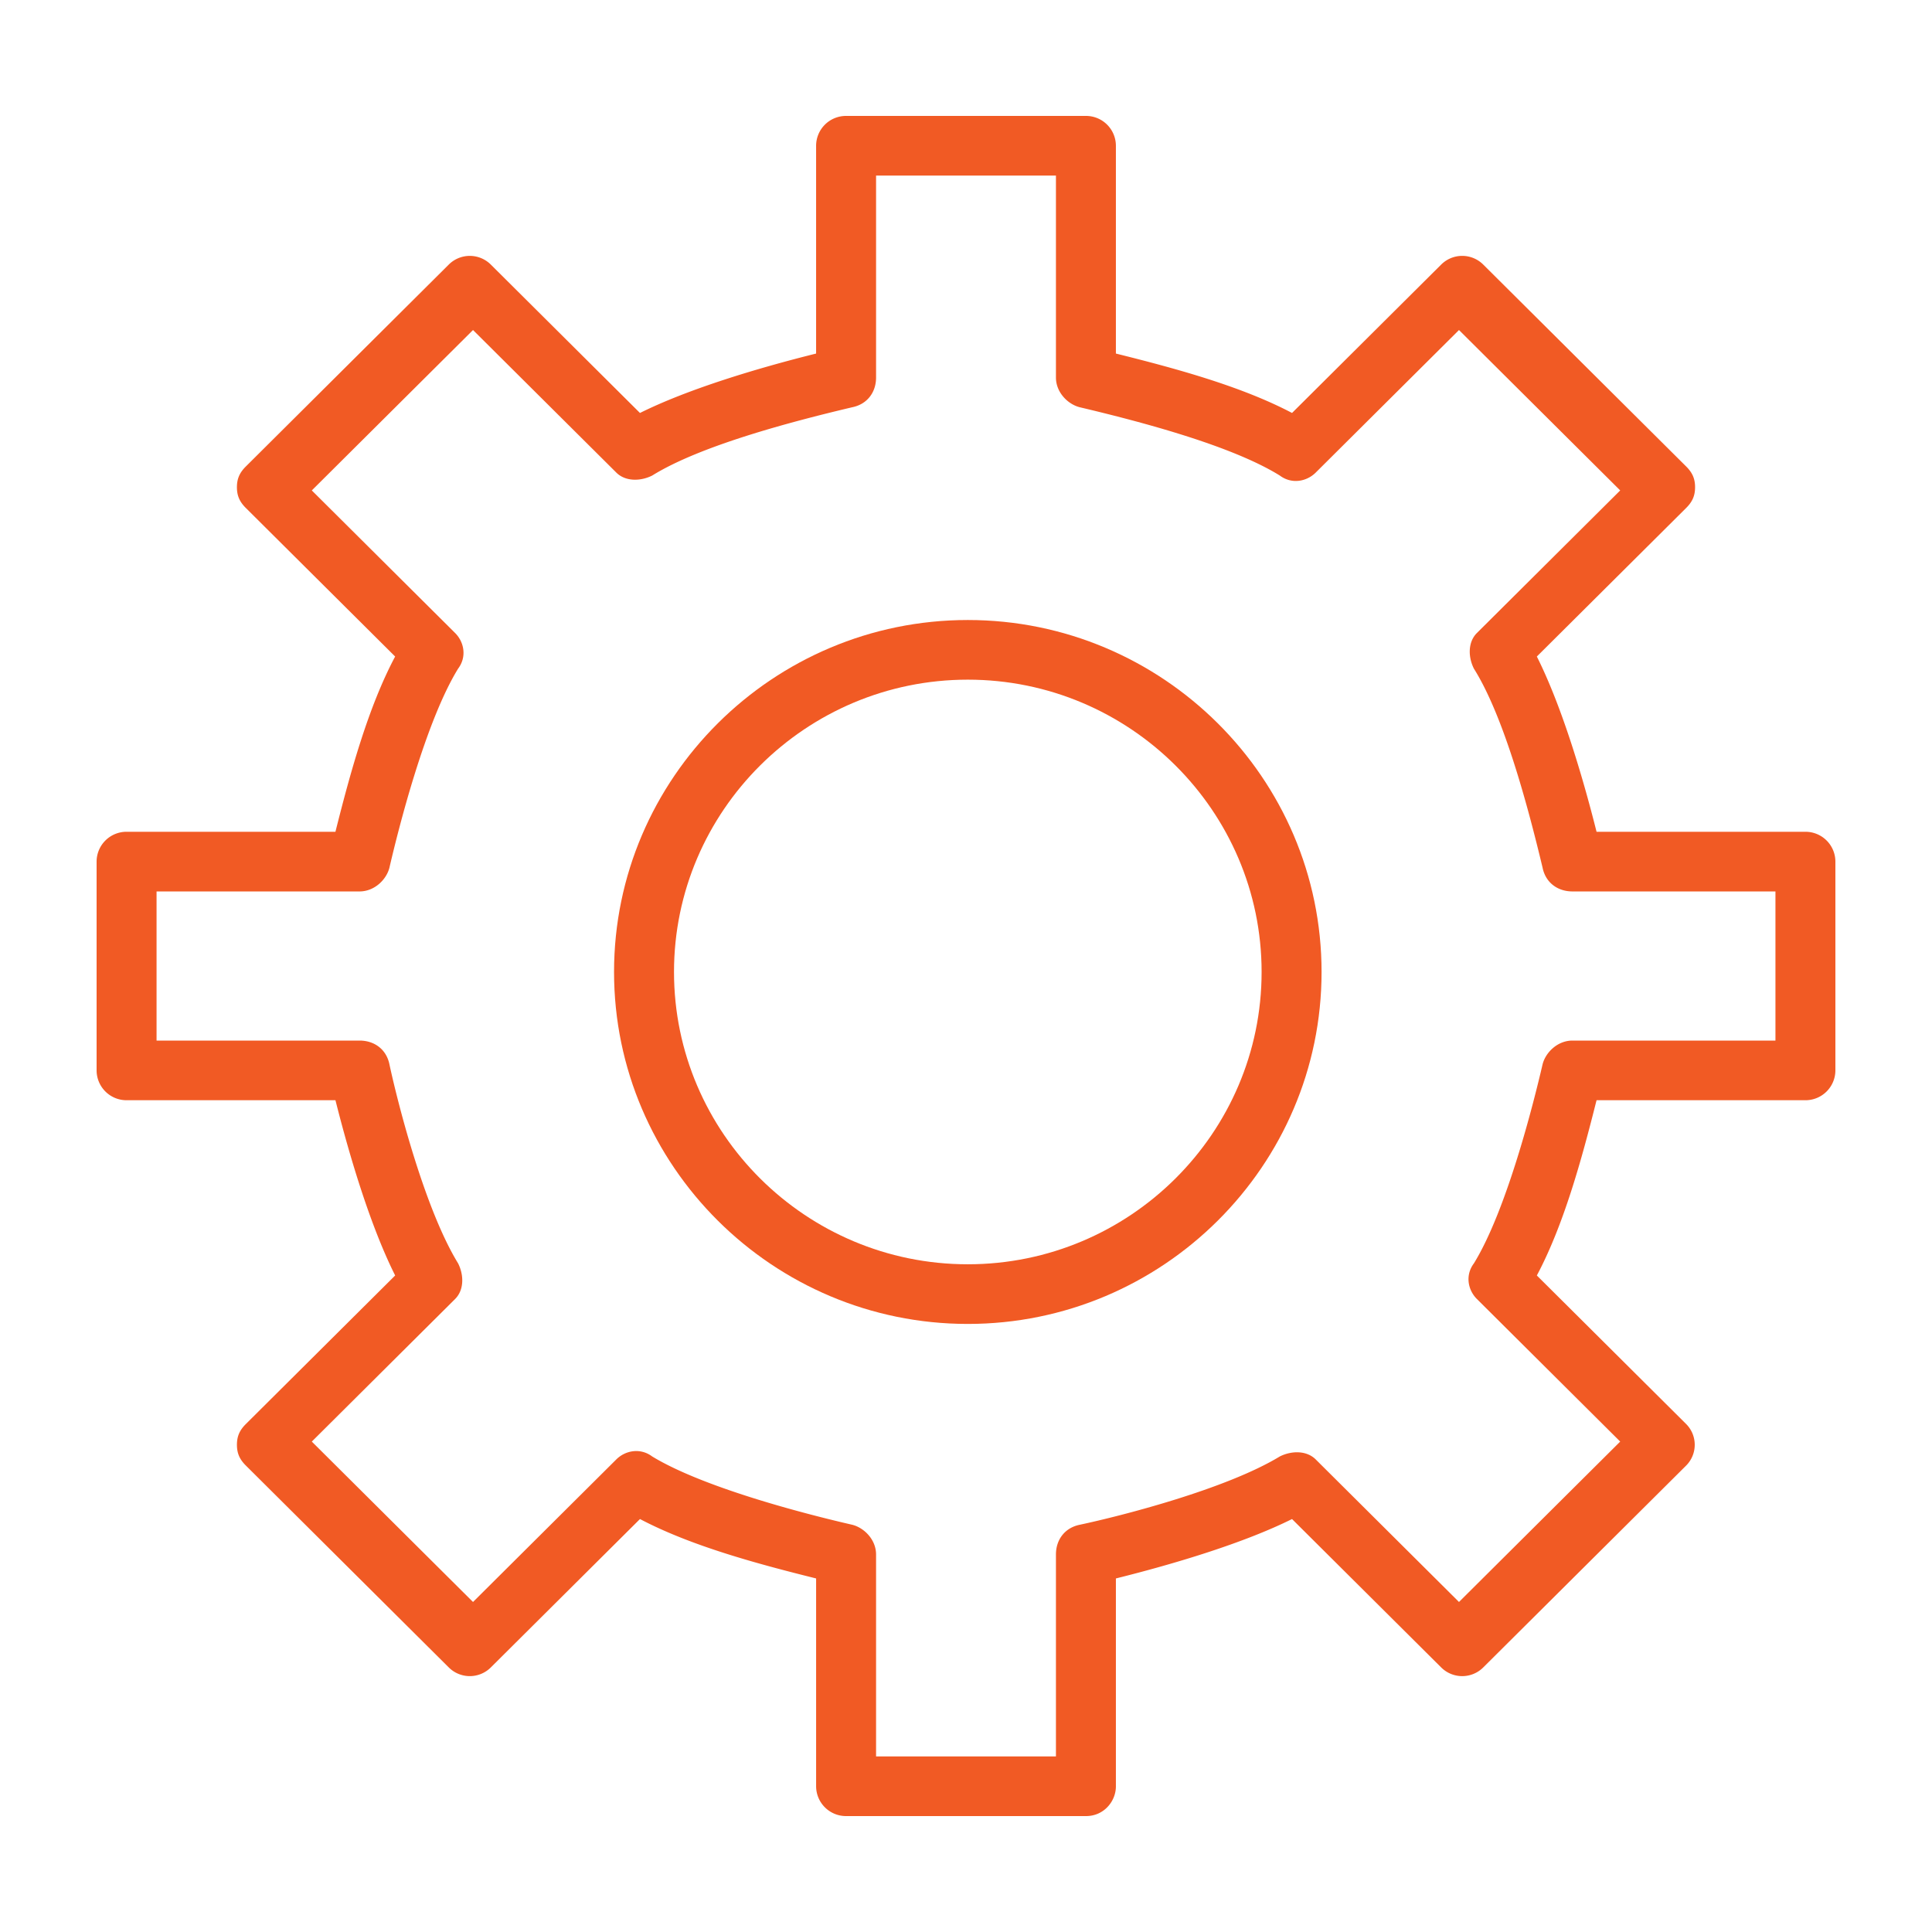
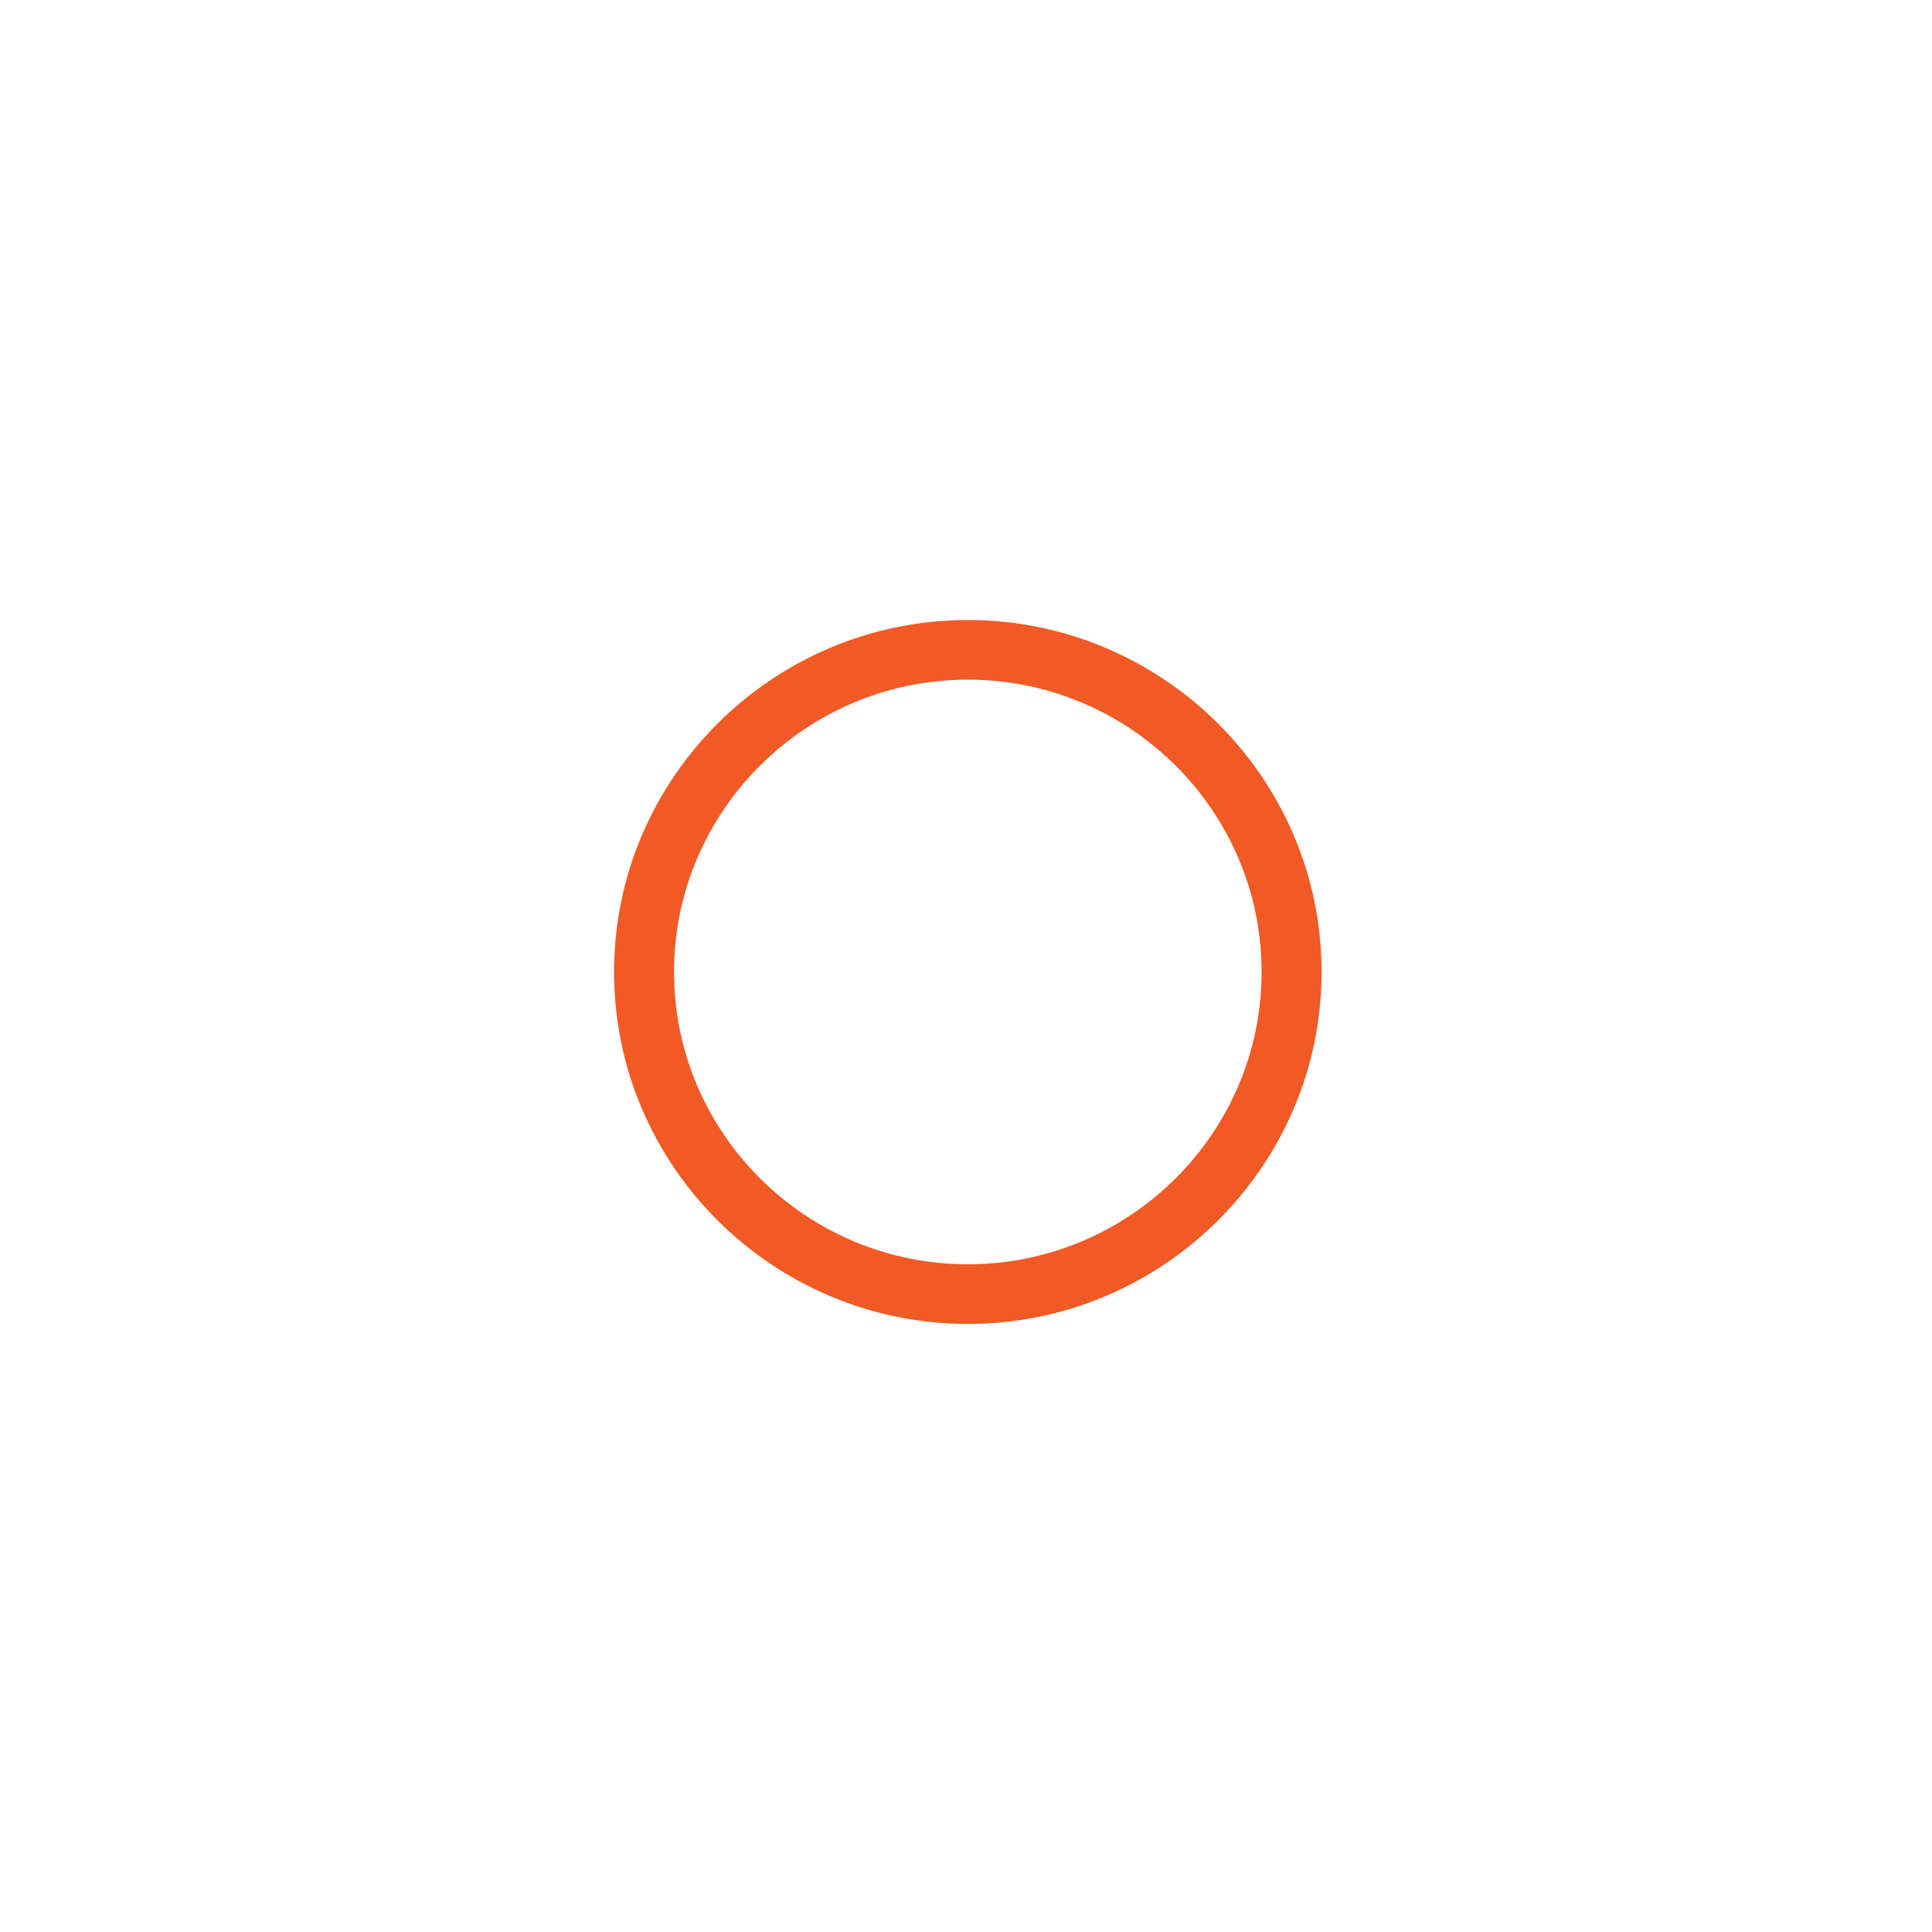
<svg xmlns="http://www.w3.org/2000/svg" data-bbox="10 12 179.999 176" viewBox="0 0 200 200" height="200" width="200" data-type="color">
  <g>
-     <path d="M112.427 188h-24.84a3.095 3.095 0 0 1-3.103-3.088V163.4c-6.181-1.537-12.98-3.382-18.234-6.15l-15.444 15.366a3.083 3.083 0 0 1-4.345 0l-21.007-20.9c-.618-.615-.927-1.23-.927-2.152s.309-1.537.927-2.152l15.453-15.375c-2.472-4.92-4.636-11.992-6.181-18.142H13.103A3.095 3.095 0 0 1 10 110.807V89.193a3.096 3.096 0 0 1 3.103-3.088h21.621c1.545-6.15 3.4-12.915 6.181-18.142L25.453 52.589c-.618-.615-.927-1.23-.927-2.152 0-.922.309-1.537.927-2.152l21.007-20.9a3.083 3.083 0 0 1 4.345 0l15.444 15.366c4.945-2.46 12.053-4.612 18.234-6.15V15.088A3.096 3.096 0 0 1 87.586 12h24.828a3.095 3.095 0 0 1 3.103 3.088V36.6c6.181 1.537 12.98 3.382 18.234 6.15l15.444-15.366a3.083 3.083 0 0 1 4.345 0l21.007 20.9c.618.615.927 1.23.927 2.152 0 .922-.309 1.537-.927 2.152l-15.453 15.375c2.472 4.92 4.636 11.992 6.181 18.142h21.621a3.095 3.095 0 0 1 3.103 3.088v21.614a3.096 3.096 0 0 1-3.103 3.088h-21.621c-1.545 6.15-3.4 12.915-6.181 18.142l15.444 15.366a3.046 3.046 0 0 1 0 4.323l-20.998 20.891a3.083 3.083 0 0 1-4.345 0l-15.444-15.366c-4.945 2.46-12.053 4.612-18.234 6.15v21.524c0 1.538-1.236 3.075-3.09 3.075zm-21.737-6.175h18.621v-20.909c0-1.537.927-2.767 2.472-3.075 4.327-.922 15.144-3.69 20.707-7.072 1.236-.615 2.782-.615 3.709.307l14.835 14.76 16.689-16.604-14.835-14.76c-.927-.922-1.236-2.46-.309-3.69 3.4-5.535 6.181-16.604 7.108-20.602.309-1.23 1.545-2.46 3.091-2.46h21.016V92.281h-21.016c-1.545 0-2.782-.922-3.091-2.46-1.545-6.457-4.018-15.682-7.108-20.602-.618-1.23-.618-2.767.309-3.69l14.835-14.76-16.689-16.604-14.835 14.76c-.927.922-2.472 1.23-3.709.307-4.945-3.075-14.217-5.535-20.707-7.072-1.236-.307-2.472-1.537-2.472-3.075v-20.91H90.69v20.909c0 1.537-.927 2.767-2.472 3.075-6.49 1.537-15.762 3.997-20.707 7.072-1.236.615-2.782.615-3.709-.307l-14.835-14.76-16.689 16.605 14.835 14.76c.927.922 1.236 2.46.309 3.69-3.4 5.535-6.181 16.604-7.108 20.602-.309 1.23-1.545 2.46-3.091 2.46H16.207v15.439h21.016c1.545 0 2.782.922 3.091 2.46.927 4.305 3.709 15.067 7.108 20.602.618 1.23.618 2.767-.309 3.69l-14.835 14.76 16.689 16.605 14.835-14.76c.927-.922 2.472-1.23 3.709-.307 5.563 3.382 16.689 6.15 20.707 7.072 1.236.307 2.472 1.537 2.472 3.075v20.908z" fill="#F15A24" data-color="1" />
    <path d="M100.187 137.053c-20.172 0-36.621-16.365-36.621-36.435s16.448-36.435 36.621-36.435 36.621 16.365 36.621 36.435-16.449 36.435-36.621 36.435zm0-66.695c-16.759 0-30.414 13.586-30.414 30.26s13.655 30.26 30.414 30.26 30.414-13.586 30.414-30.26-13.656-30.26-30.414-30.26z" fill="#F15A24" data-color="1" />
  </g>
</svg>